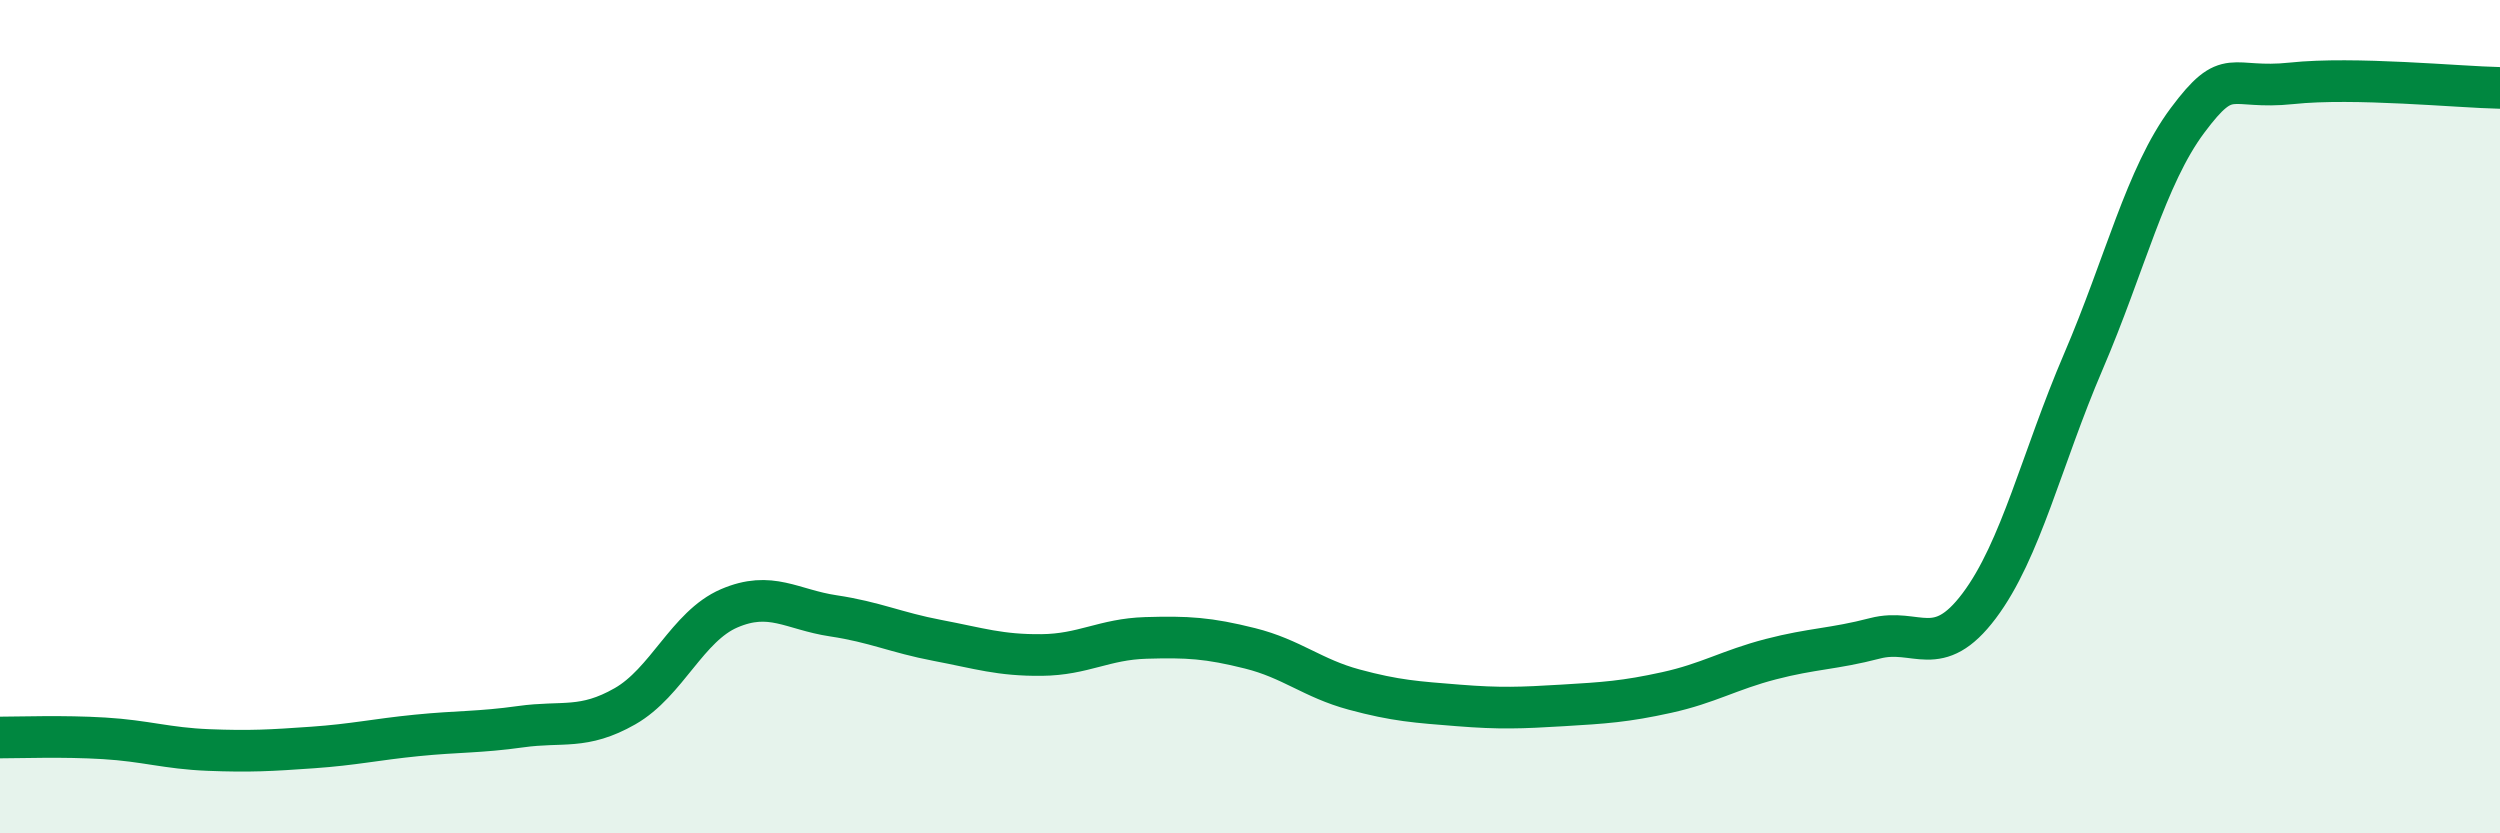
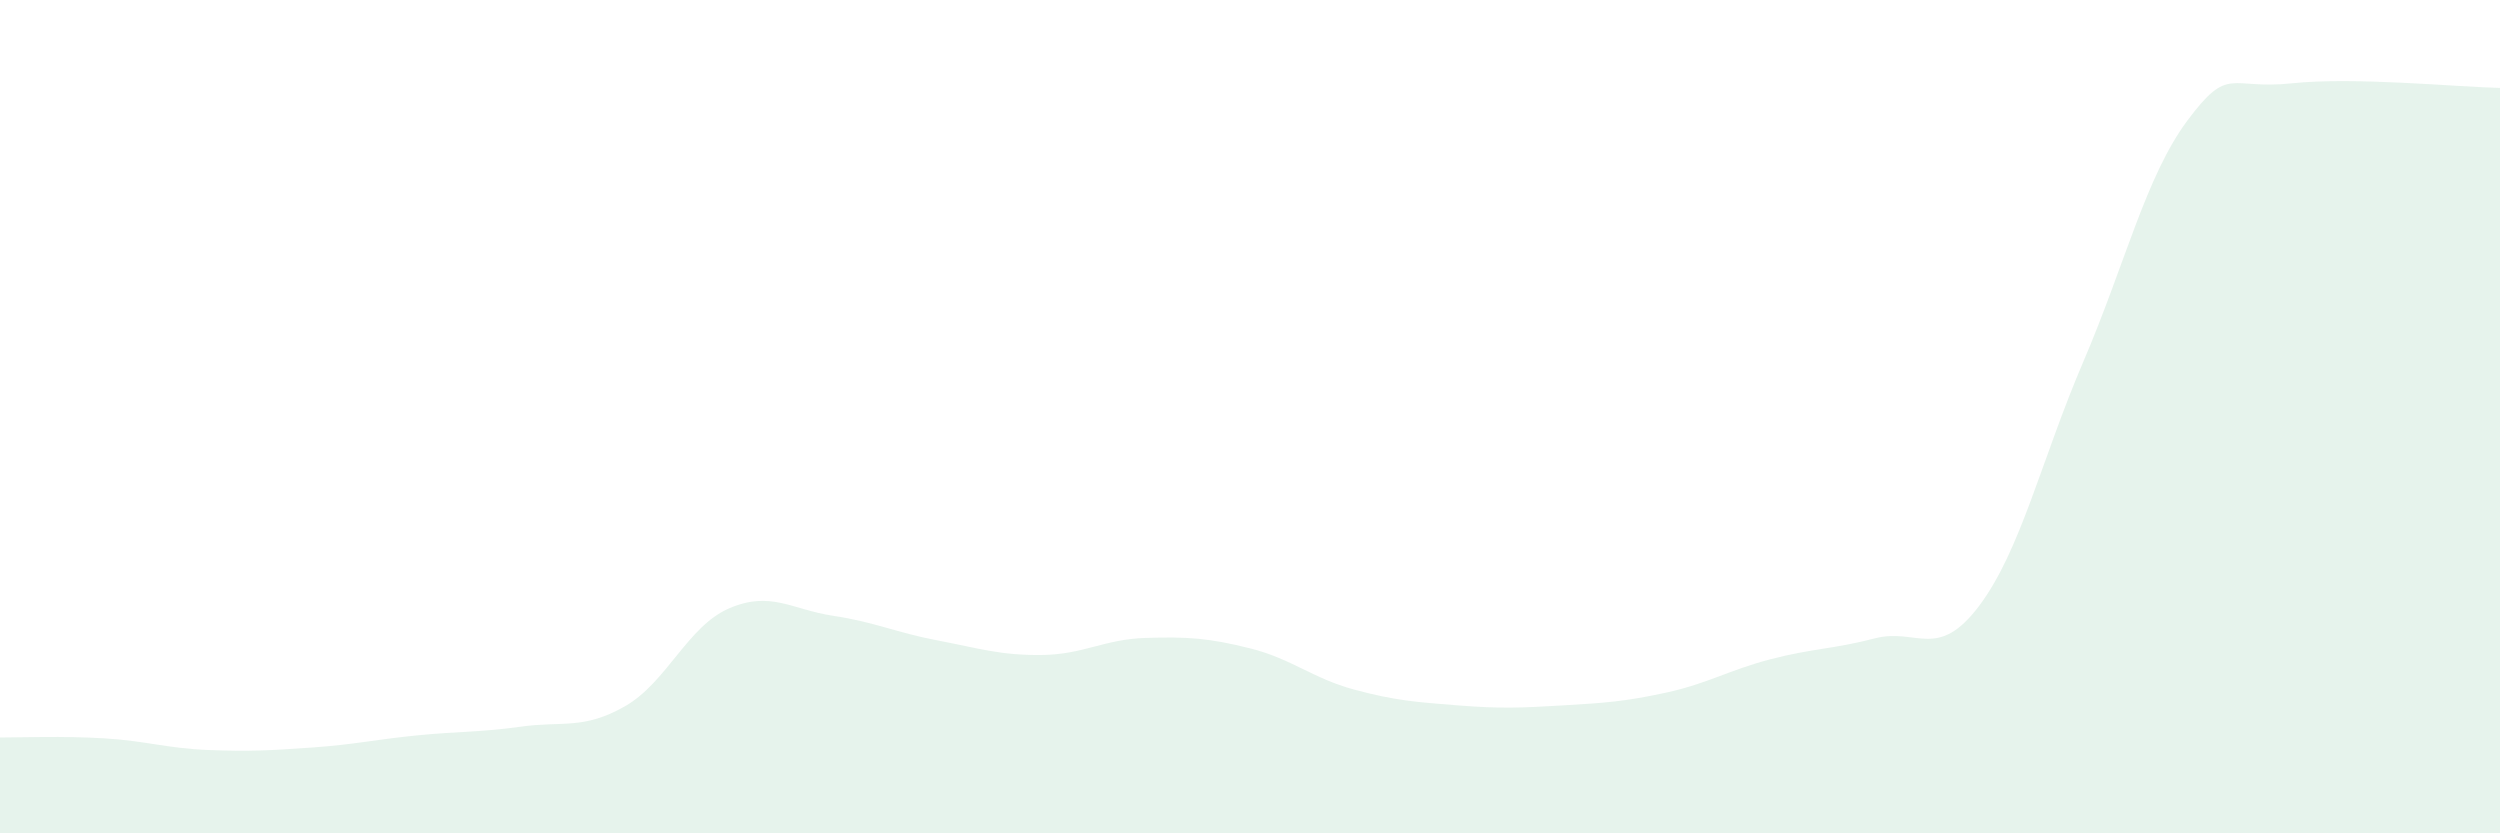
<svg xmlns="http://www.w3.org/2000/svg" width="60" height="20" viewBox="0 0 60 20">
  <path d="M 0,17.7 C 0.5,17.7 1.5,17.66 2.5,17.72 C 3.5,17.78 4,17.96 5,18 C 6,18.04 6.5,18.01 7.5,17.94 C 8.5,17.87 9,17.75 10,17.65 C 11,17.55 11.5,17.58 12.5,17.44 C 13.5,17.3 14,17.52 15,16.95 C 16,16.38 16.5,15.03 17.5,14.6 C 18.5,14.17 19,14.63 20,14.78 C 21,14.93 21.5,15.18 22.5,15.37 C 23.5,15.56 24,15.73 25,15.72 C 26,15.71 26.5,15.34 27.5,15.31 C 28.5,15.28 29,15.31 30,15.56 C 31,15.81 31.5,16.28 32.5,16.55 C 33.5,16.82 34,16.85 35,16.93 C 36,17.01 36.5,16.99 37.5,16.93 C 38.5,16.87 39,16.84 40,16.62 C 41,16.4 41.5,16.08 42.5,15.82 C 43.5,15.56 44,15.58 45,15.32 C 46,15.06 46.5,15.87 47.5,14.54 C 48.5,13.21 49,11.01 50,8.68 C 51,6.35 51.5,4.23 52.5,2.89 C 53.5,1.55 53.5,2.16 55,2 C 56.5,1.84 59,2.09 60,2.11L60 20L0 20Z" fill="#008740" opacity="0.1" stroke-linecap="round" stroke-linejoin="round" />
-   <path d="M 0,17.7 C 0.5,17.7 1.5,17.66 2.5,17.72 C 3.5,17.78 4,17.96 5,18 C 6,18.04 6.5,18.01 7.5,17.94 C 8.5,17.87 9,17.75 10,17.65 C 11,17.55 11.5,17.58 12.5,17.44 C 13.5,17.3 14,17.52 15,16.95 C 16,16.38 16.5,15.03 17.5,14.6 C 18.5,14.17 19,14.63 20,14.78 C 21,14.93 21.5,15.18 22.5,15.37 C 23.5,15.56 24,15.73 25,15.72 C 26,15.71 26.5,15.34 27.5,15.31 C 28.5,15.28 29,15.31 30,15.56 C 31,15.81 31.5,16.28 32.5,16.55 C 33.5,16.82 34,16.85 35,16.93 C 36,17.01 36.5,16.99 37.5,16.93 C 38.5,16.87 39,16.84 40,16.62 C 41,16.4 41.5,16.08 42.5,15.82 C 43.5,15.56 44,15.58 45,15.32 C 46,15.06 46.5,15.87 47.5,14.54 C 48.5,13.21 49,11.01 50,8.68 C 51,6.35 51.5,4.23 52.5,2.89 C 53.5,1.55 53.5,2.16 55,2 C 56.5,1.84 59,2.09 60,2.11" stroke="#008740" stroke-width="1" fill="none" stroke-linecap="round" stroke-linejoin="round" />
</svg>